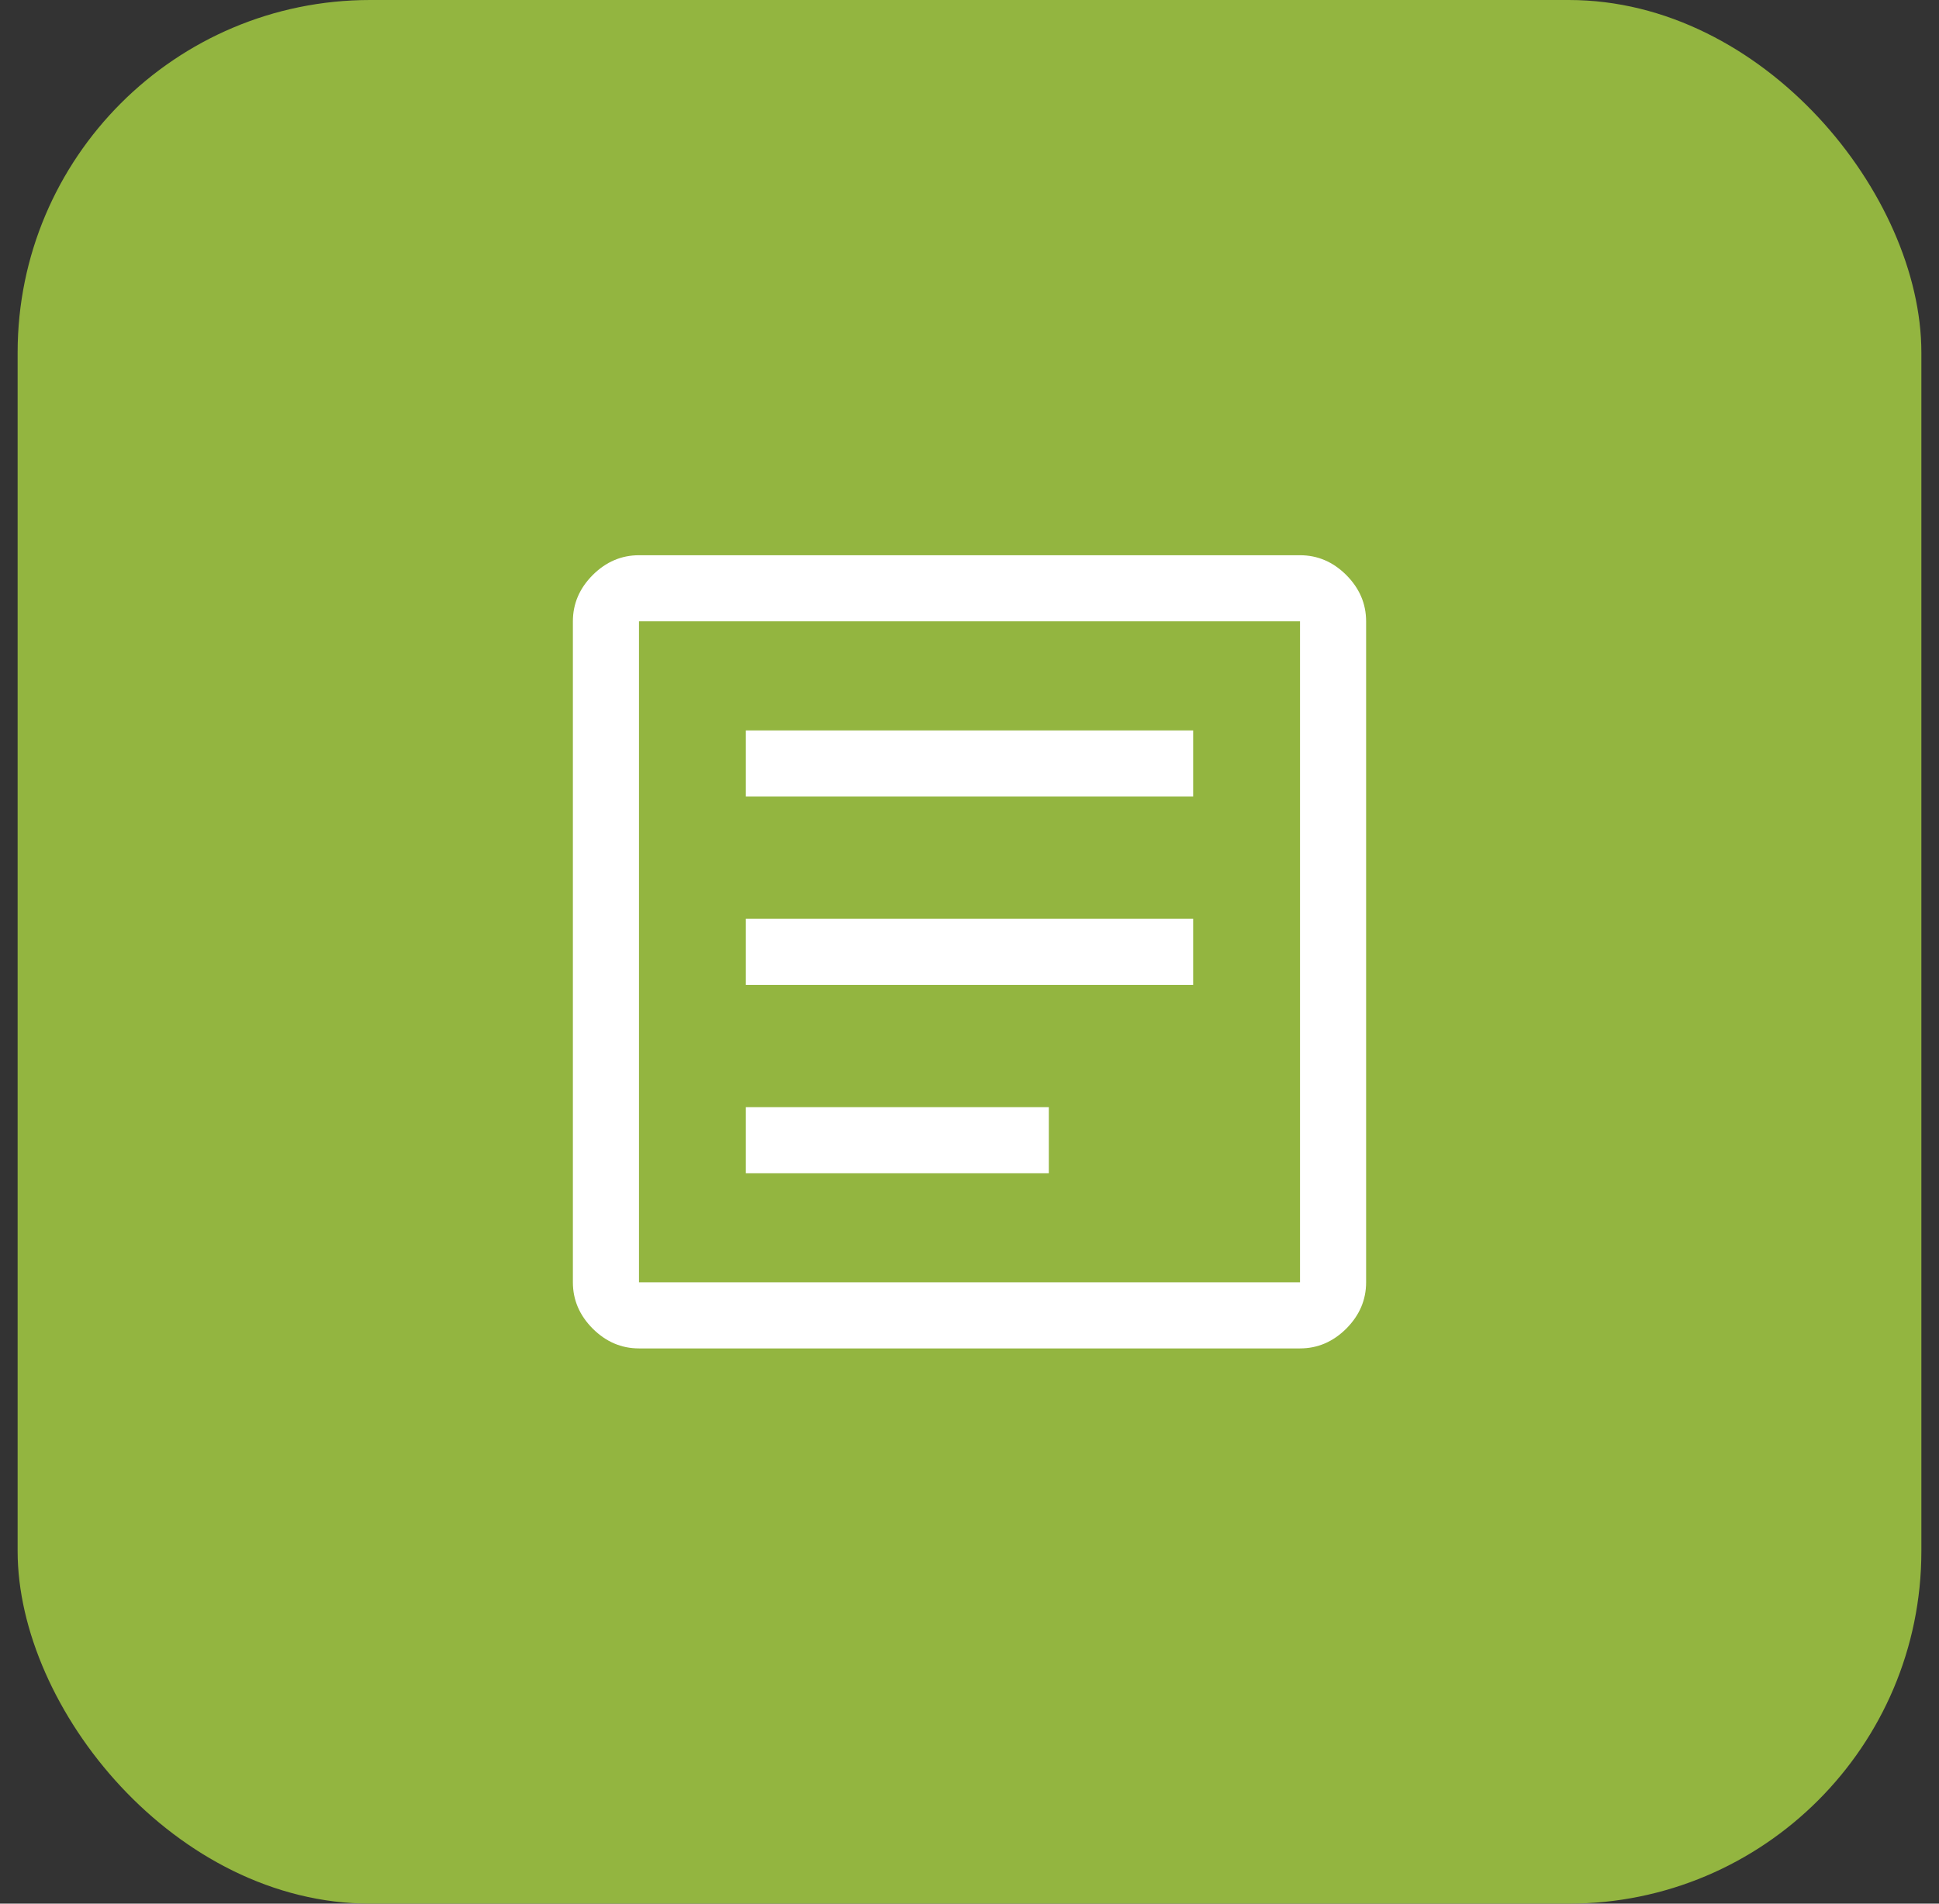
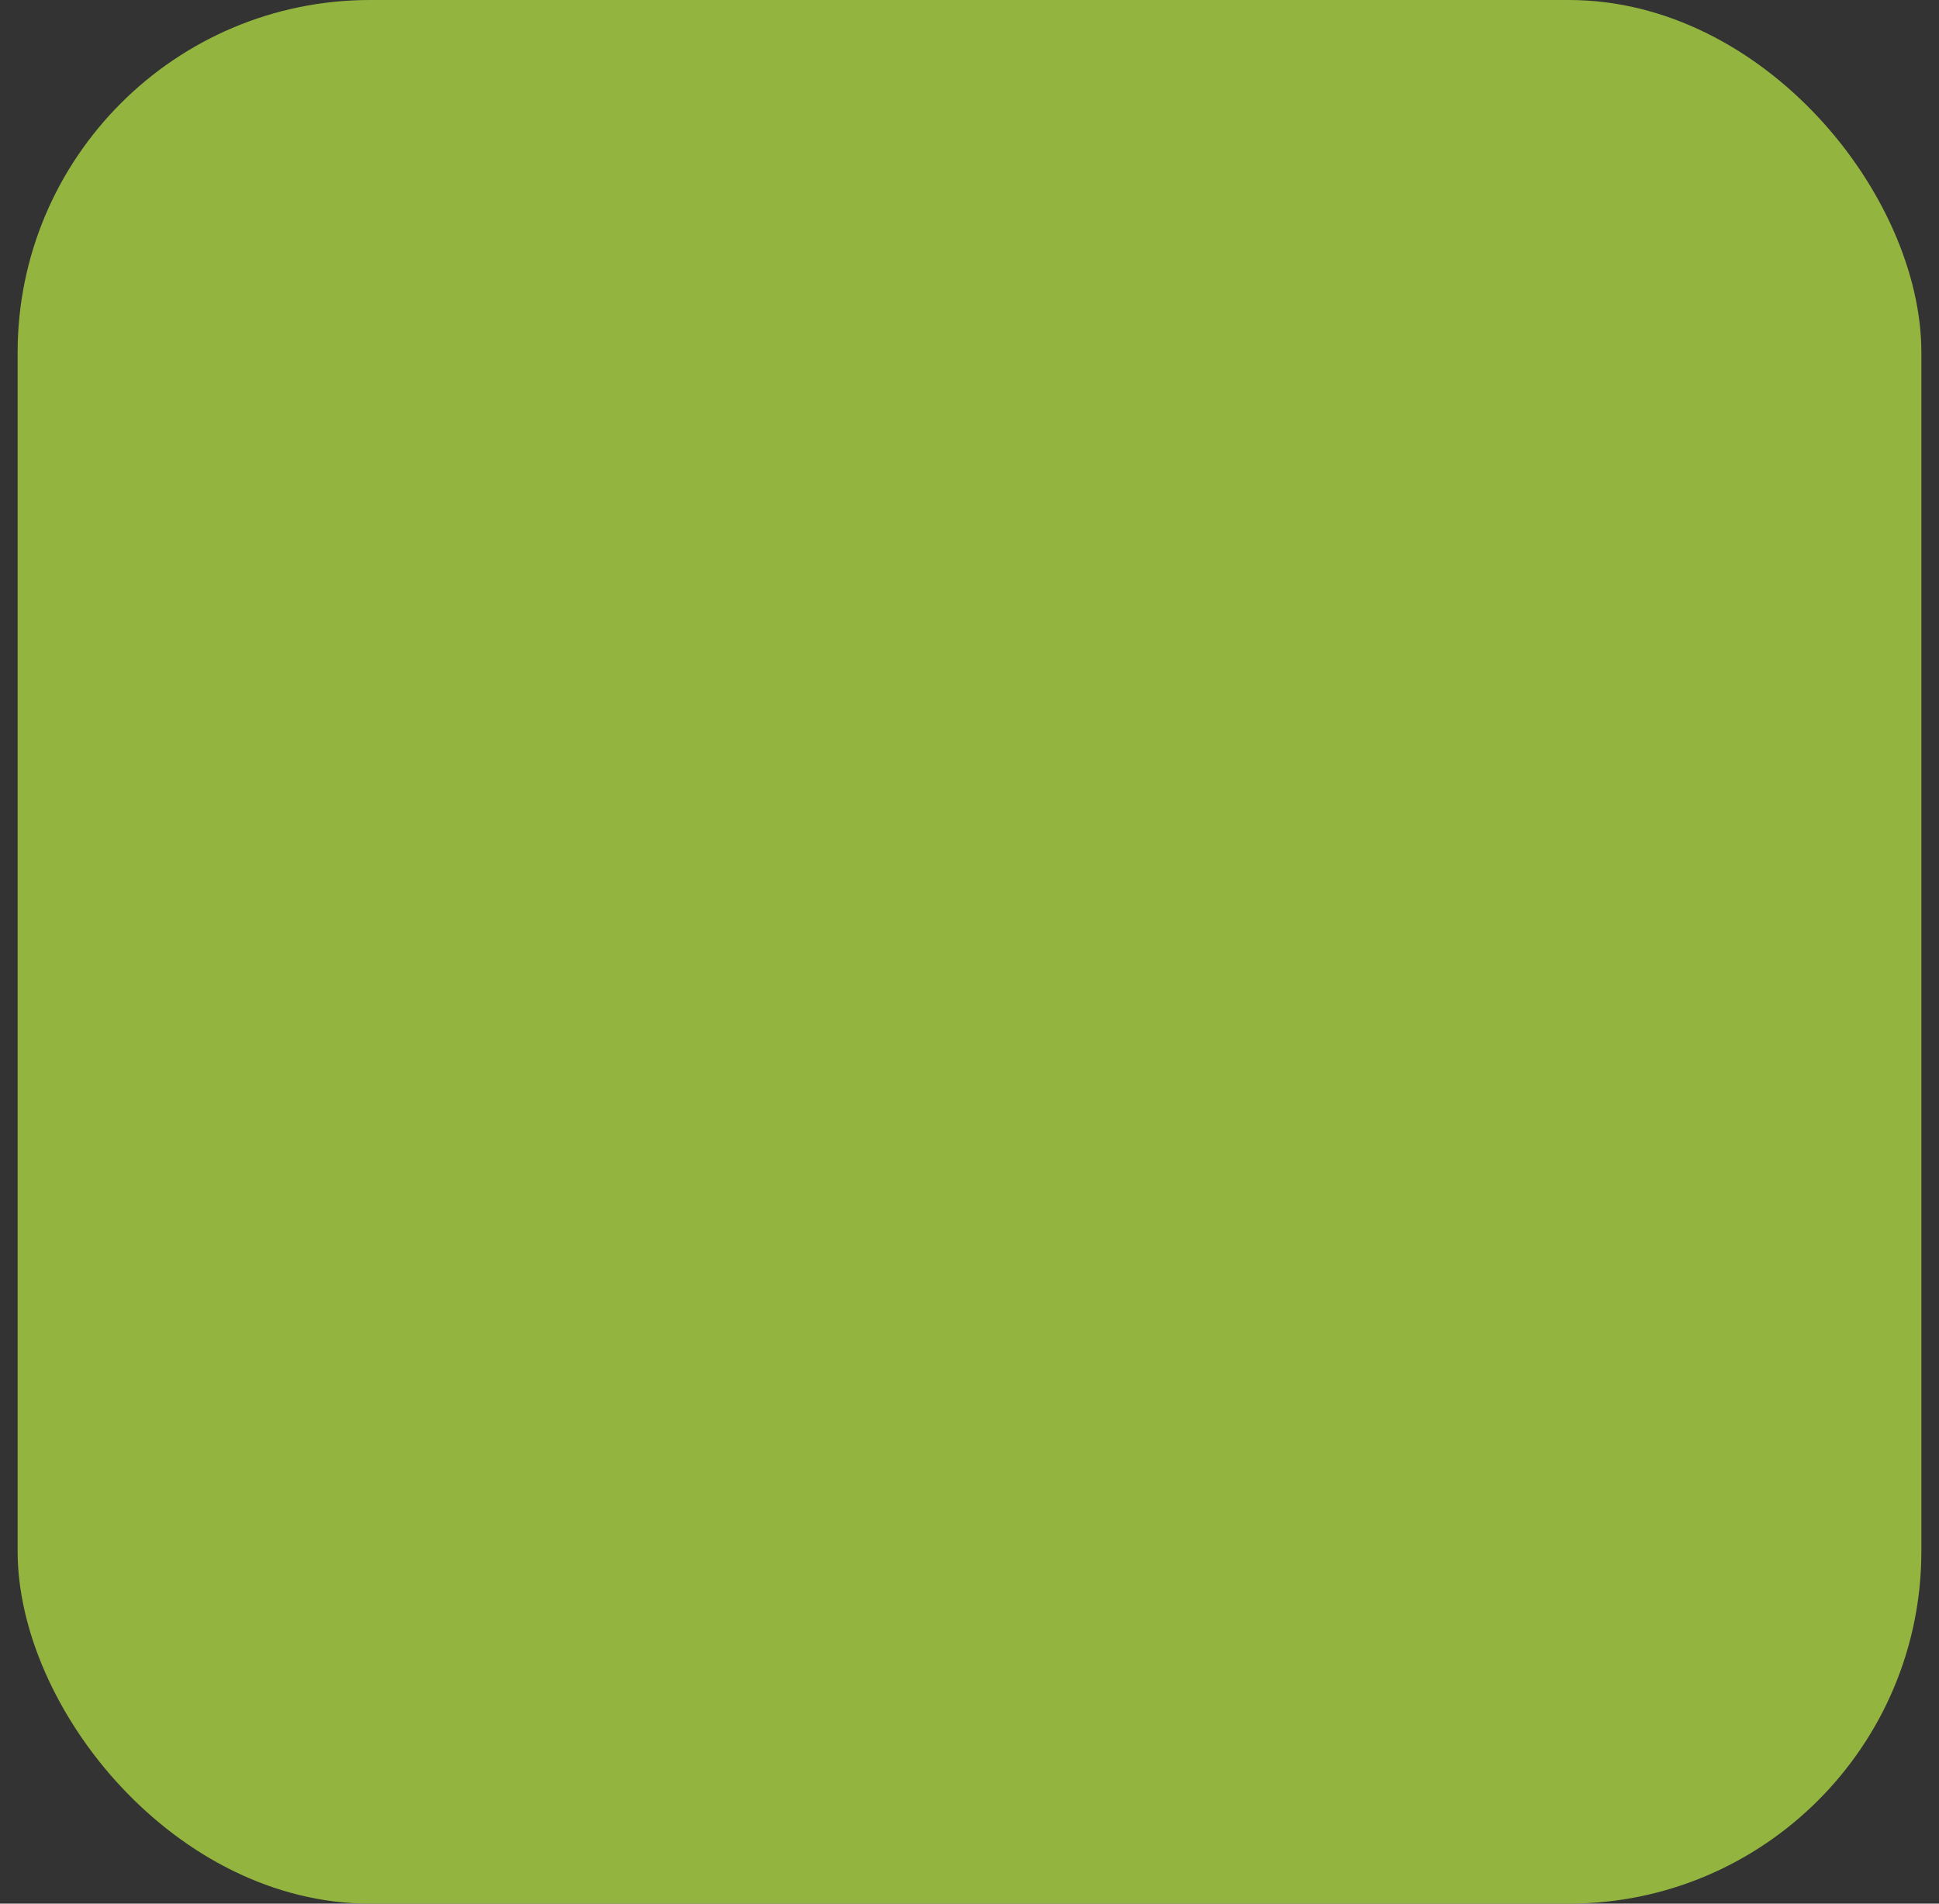
<svg xmlns="http://www.w3.org/2000/svg" width="55" height="54" viewBox="0 0 55 54" fill="none">
  <rect x="0" y="0" width="55" height="54" fill="#333333" stroke="none" />
  <rect x="0.5" width="54" height="54" rx="10" fill="#93B540" />
-   <path d="M21.156 33.281H29.75V31.406H21.156V33.281ZM21.156 27.938H33.844V26.062H21.156V27.938ZM21.156 22.594H33.844V20.719H21.156V22.594ZM18.125 38.25C17.625 38.25 17.188 38.062 16.812 37.688C16.438 37.312 16.25 36.875 16.25 36.375V17.625C16.25 17.125 16.438 16.688 16.812 16.312C17.188 15.938 17.625 15.75 18.125 15.75H36.875C37.375 15.75 37.812 15.938 38.188 16.312C38.562 16.688 38.75 17.125 38.75 17.625V36.375C38.75 36.875 38.562 37.312 38.188 37.688C37.812 38.062 37.375 38.25 36.875 38.25H18.125ZM18.125 36.375H36.875V17.625H18.125V36.375Z" fill="white" />
</svg>